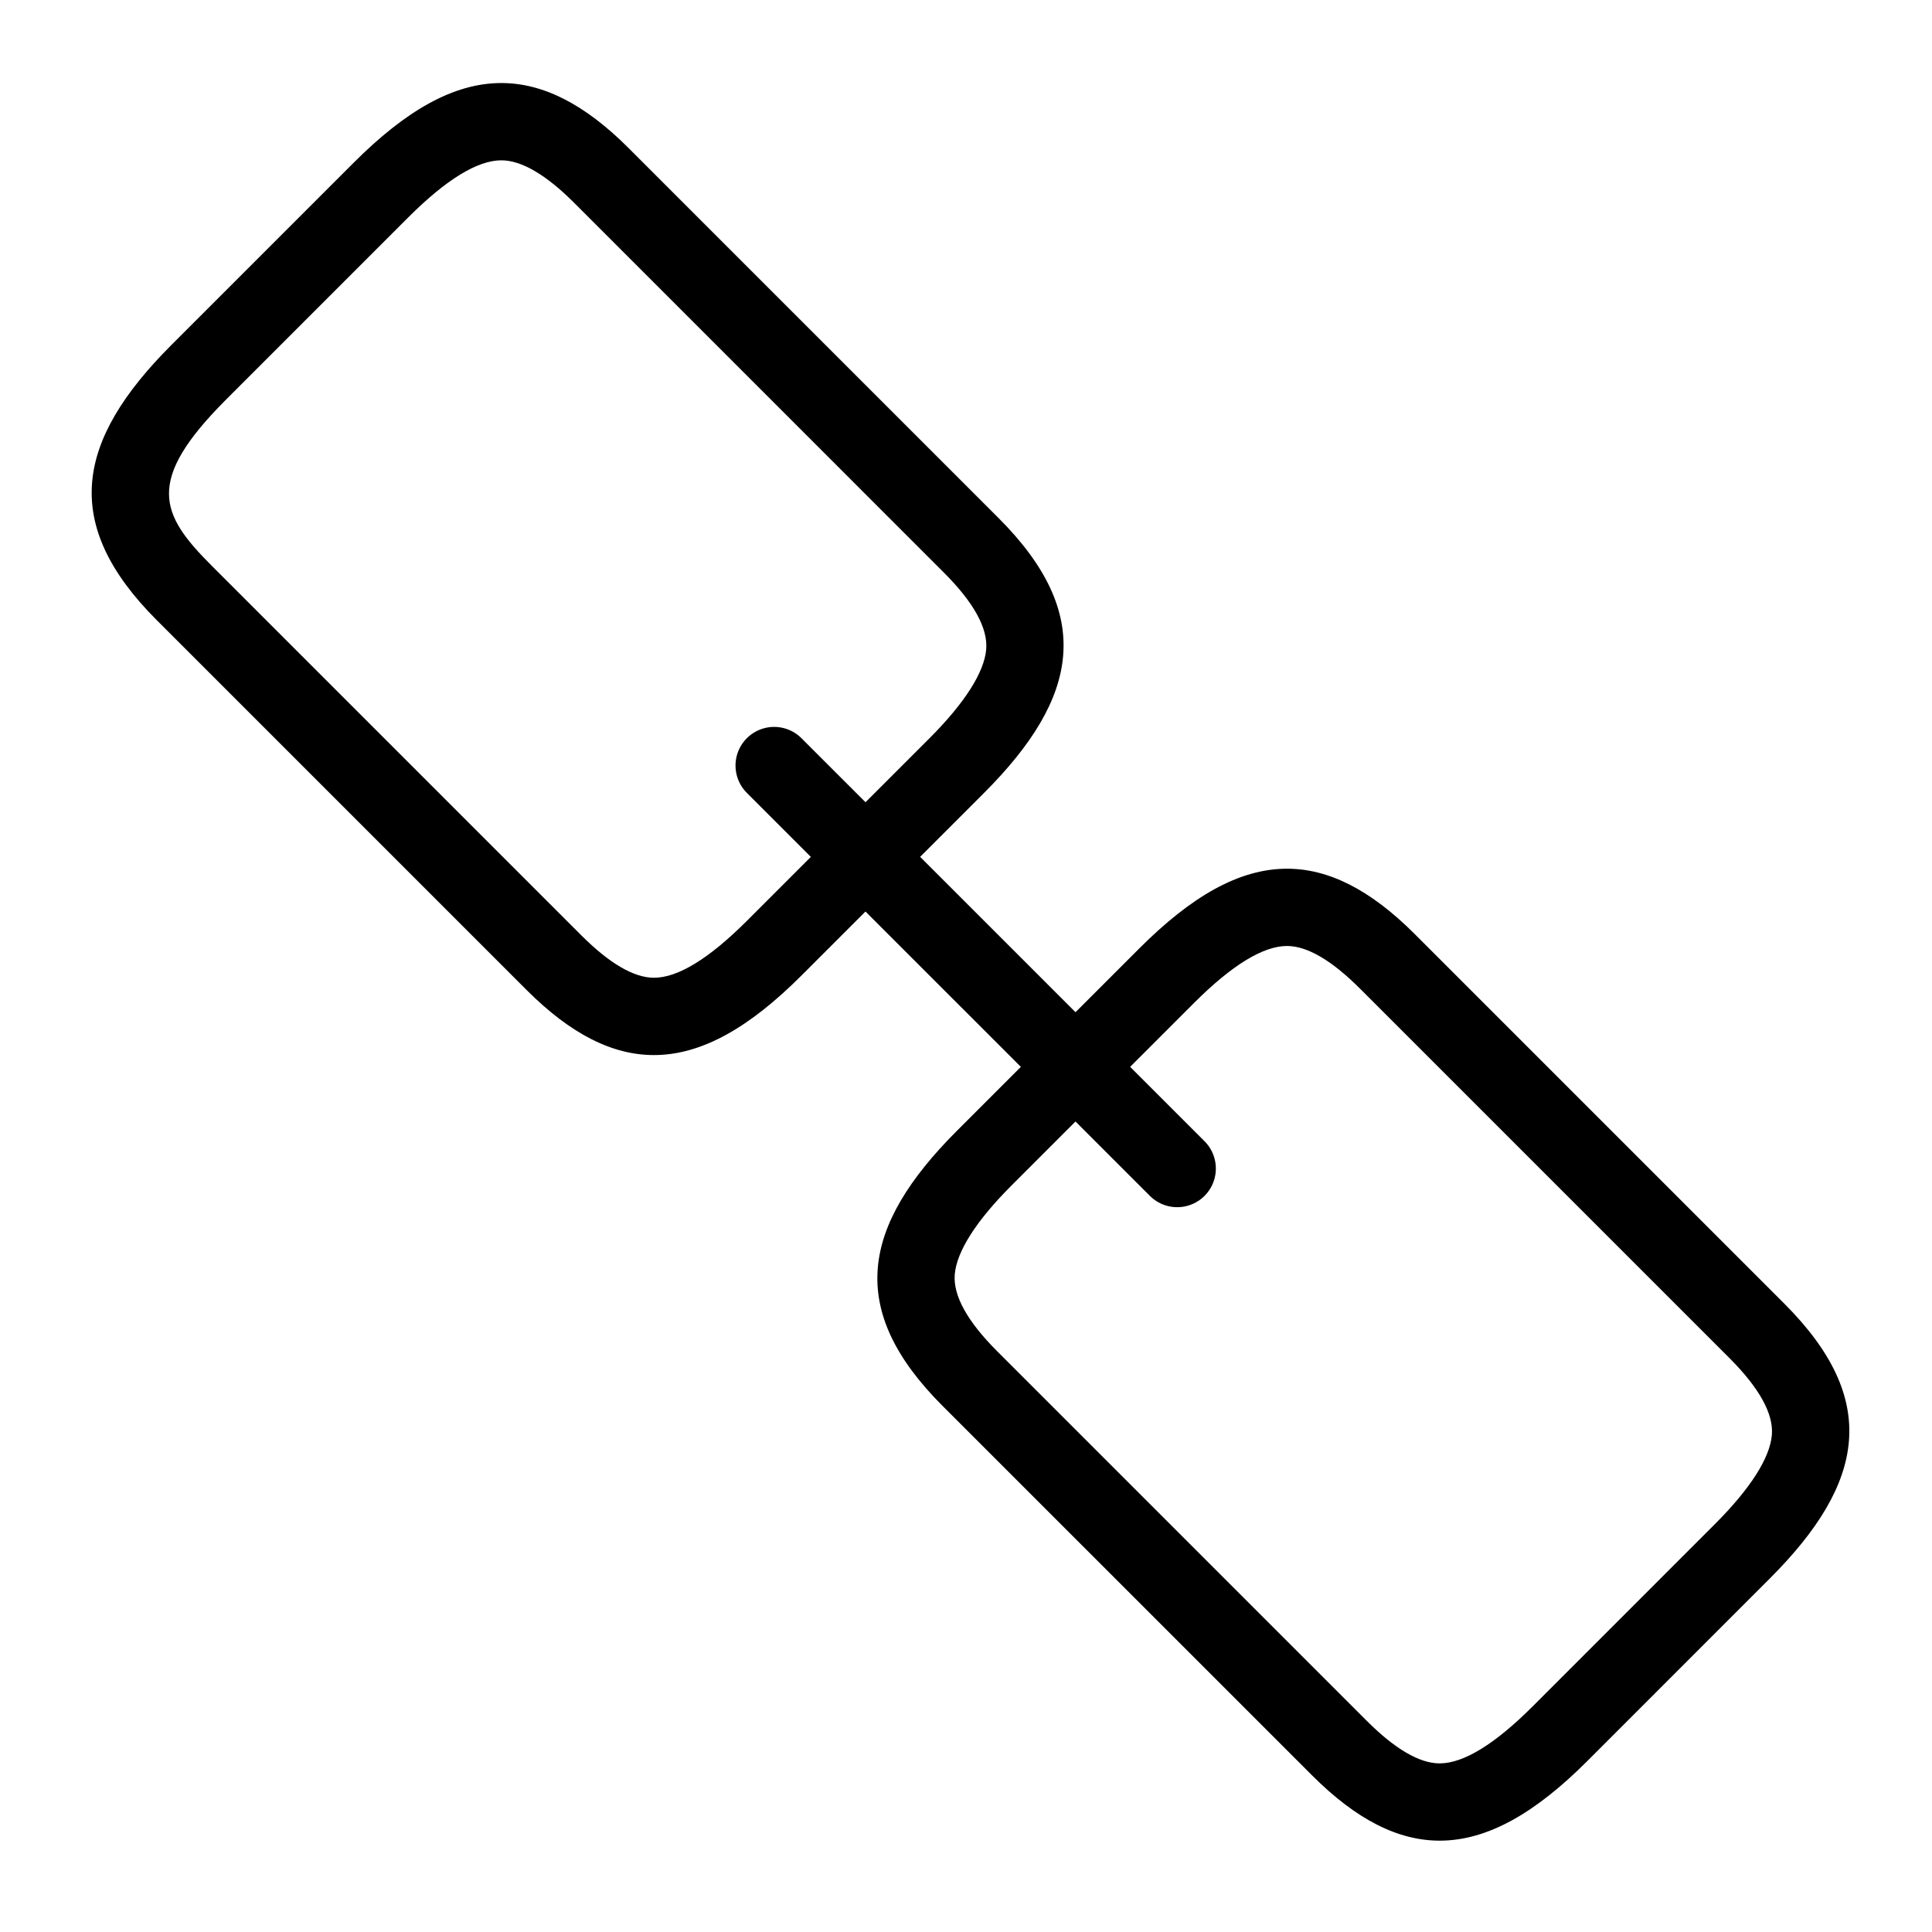
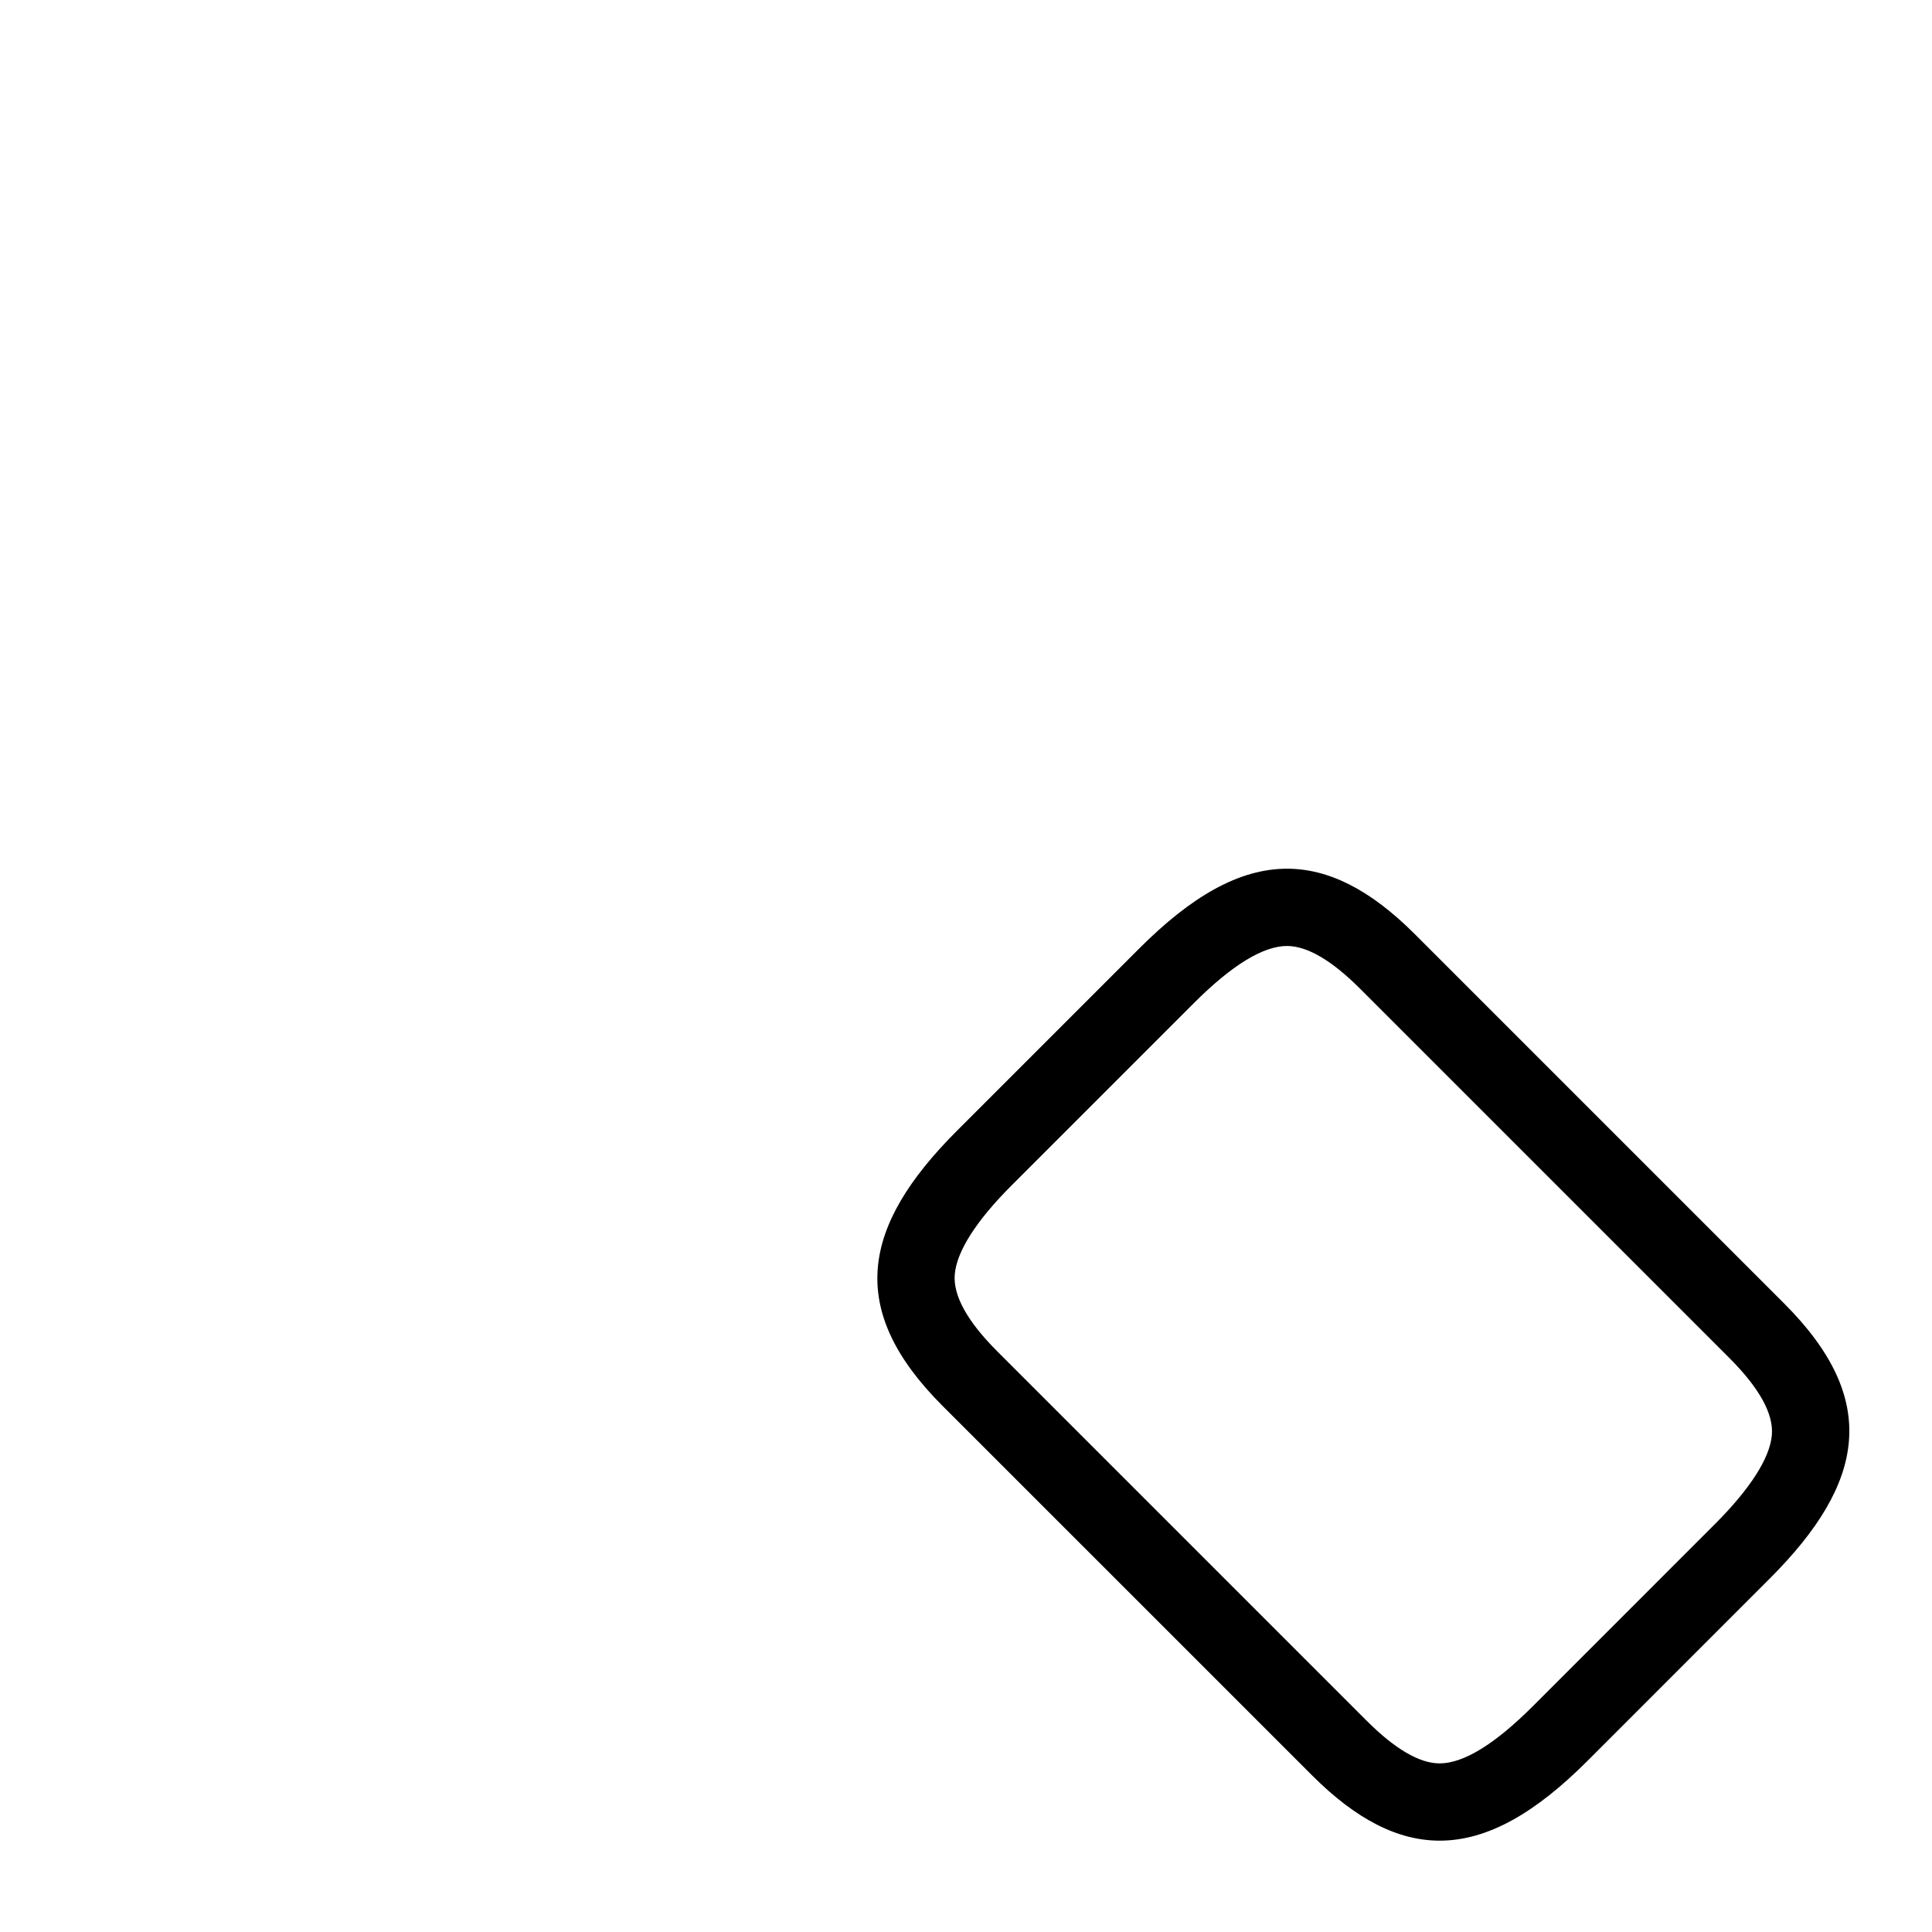
<svg xmlns="http://www.w3.org/2000/svg" version="1.1" id="Layer_1" x="0px" y="0px" width="50px" height="50px" viewBox="0 0 50 50" enable-background="new 0 0 50 50" xml:space="preserve">
  <g>
-     <path d="M12.975,4.149L12.975,4.149c0.52,0,1.154,0.37,1.884,1.1l9.567,9.568c0.772,0.771,1.141,1.439,1.097,1.984   c-0.048,0.595-0.556,1.393-1.47,2.307l-4.721,4.721c-0.979,0.979-1.788,1.475-2.406,1.475c-0.521,0-1.155-0.37-1.885-1.101   l-9.567-9.567c-1.331-1.331-1.728-2.188,0.374-4.292l4.721-4.721C11.547,4.646,12.356,4.149,12.975,4.149 M12.974,2.149   c-1.246,0-2.485,0.726-3.82,2.061L4.433,8.931c-2.483,2.484-2.858,4.636-0.375,7.12l9.567,9.567   c1.149,1.149,2.227,1.687,3.299,1.687c1.247,0,2.485-0.726,3.82-2.061l4.721-4.721c2.483-2.483,2.858-4.636,0.374-7.12   l-9.567-9.567C15.125,2.687,14.047,2.149,12.974,2.149L12.974,2.149z" />
    <path d="M33.308,24.482c0.521,0,1.154,0.37,1.885,1.1l9.566,9.566c0.771,0.772,1.141,1.44,1.097,1.985   c-0.048,0.595-0.557,1.393-1.471,2.307l-4.72,4.721c-0.979,0.979-1.789,1.475-2.407,1.475c-0.521,0-1.155-0.37-1.886-1.101   l-9.566-9.566c-0.772-0.771-1.141-1.439-1.097-1.985c0.048-0.595,0.557-1.393,1.472-2.307l4.72-4.72   C31.879,24.979,32.689,24.482,33.308,24.482 M33.308,22.482c-1.247,0-2.486,0.726-3.821,2.061l-4.72,4.72   c-2.484,2.483-2.859,4.636-0.375,7.12l9.567,9.566c1.149,1.149,2.228,1.687,3.3,1.687c1.247,0,2.486-0.726,3.821-2.061l4.72-4.721   c2.484-2.483,2.858-4.636,0.374-7.12l-9.566-9.566C35.457,23.019,34.38,22.482,33.308,22.482L33.308,22.482z" />
-     <line fill="none" stroke="#000000" stroke-width="2" stroke-linecap="round" stroke-miterlimit="10" x1="20.035" y1="19.812" x2="30.466" y2="30.242" />
  </g>
</svg>